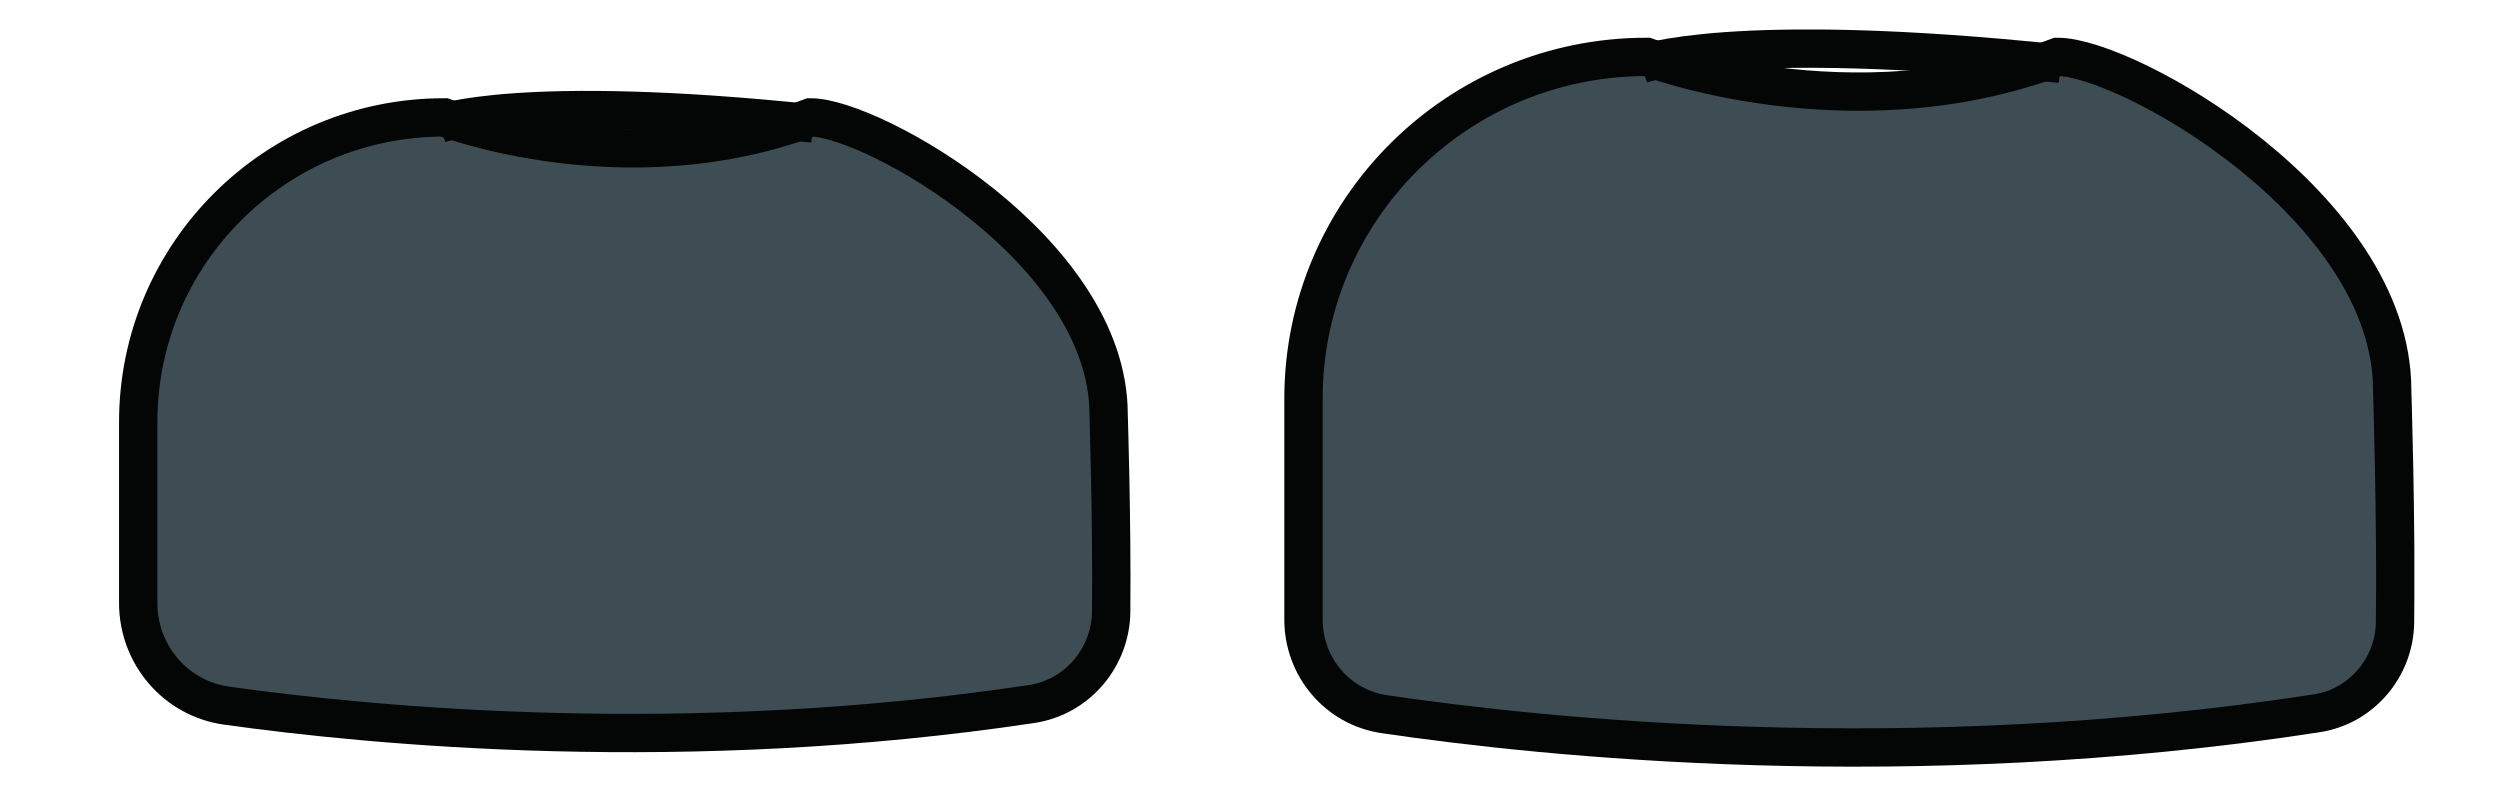
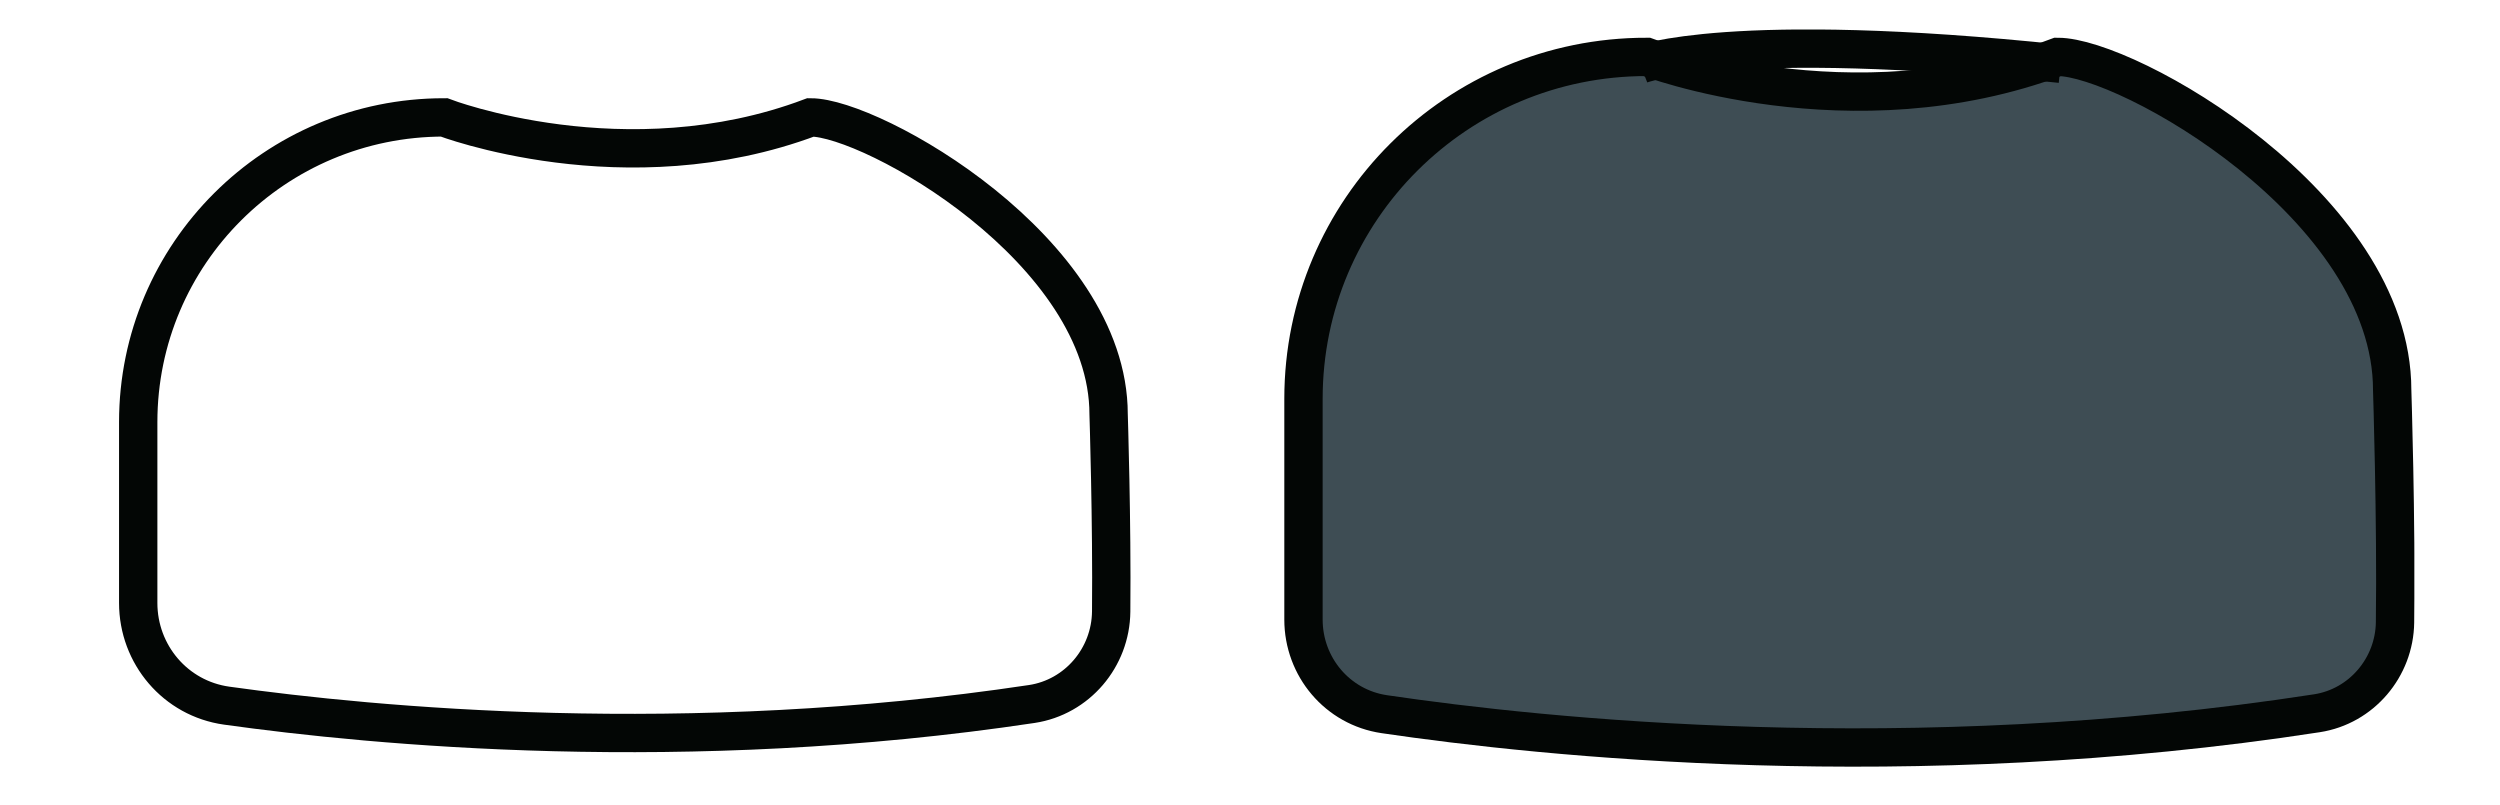
<svg xmlns="http://www.w3.org/2000/svg" width="88.5px" height="28.5px" viewBox="-1 -1 61 21">
  <title>generated by pstoedit</title>
  <g xml:space="preserve">
    <clipPath id="clippath1">
      <path d="M 0 -0.23 L 0 19 L 59.871 19 L 59.871 -0.23 Z" style="clip-rule:nonzero" />
    </clipPath>
    <g style="clip-path:url(#clippath1)">
      <g fill="#3e4d54" fill-rule="nonzero" stroke-width="0" stroke-linejoin="miter" stroke-linecap="butt" stroke-miterlimit="10">
-         <path d="M 23.809 17.363 C 14.766 18.723 6.629 17.941 2.805 17.406 C 1.473 17.219 0.5 16.074 0.5 14.727 L 0.5 10.012 C 0.5 5.621 4.07 2.062 8.477 2.062 C 8.477 2.062 13.211 3.879 18.039 2.062 C 19.645 2.062 25.812 5.531 25.812 9.809 C 25.812 9.809 25.902 12.617 25.879 14.953 C 25.867 16.152 24.992 17.184 23.809 17.363 Z" />
-       </g>
+         </g>
      <g stroke="#030605" fill="none" stroke-width="1" stroke-linejoin="miter" stroke-linecap="butt" stroke-miterlimit="10">
        <path d="M 23.809 17.363 C 14.766 18.723 6.629 17.941 2.805 17.406 C 1.473 17.219 0.5 16.074 0.5 14.727 L 0.5 10.012 C 0.5 5.621 4.07 2.062 8.477 2.062 C 8.477 2.062 13.211 3.879 18.039 2.062 C 19.645 2.062 25.812 5.531 25.812 9.809 C 25.812 9.809 25.902 12.617 25.879 14.953 C 25.867 16.152 24.992 17.184 23.809 17.363 Z" />
      </g>
      <g fill="#3e4d54" fill-rule="nonzero" stroke-width="0" stroke-linejoin="miter" stroke-linecap="butt" stroke-miterlimit="10">
-         <path d="M 8.332 2.238 C 8.332 2.238 10.441 1.422 18.109 2.223" />
-       </g>
+         </g>
      <g stroke="#030605" fill="none" stroke-width="1" stroke-linejoin="miter" stroke-linecap="butt" stroke-miterlimit="10">
-         <path d="M 8.332 2.238 C 8.332 2.238 10.441 1.422 18.109 2.223" />
-       </g>
+         </g>
      <g fill="#3e4d54" fill-rule="nonzero" stroke-width="0" stroke-linejoin="miter" stroke-linecap="butt" stroke-miterlimit="10">
        <path d="M 57.328 17.605 C 46.68 19.25 37.105 18.234 33.004 17.629 C 31.781 17.449 30.895 16.395 30.895 15.16 L 30.895 9.402 C 30.895 4.477 34.898 0.484 39.844 0.484 C 39.844 0.484 45.156 2.523 50.57 0.484 C 52.375 0.484 59.293 4.375 59.293 9.176 C 59.293 9.176 59.402 12.566 59.367 15.234 C 59.352 16.41 58.492 17.426 57.328 17.605 Z" />
      </g>
      <g stroke="#030605" fill="none" stroke-width="1" stroke-linejoin="miter" stroke-linecap="butt" stroke-miterlimit="10">
        <path d="M 57.328 17.605 C 46.68 19.25 37.105 18.234 33.004 17.629 C 31.781 17.449 30.895 16.395 30.895 15.16 L 30.895 9.402 C 30.895 4.477 34.898 0.484 39.844 0.484 C 39.844 0.484 45.156 2.523 50.57 0.484 C 52.375 0.484 59.293 4.375 59.293 9.176 C 59.293 9.176 59.402 12.566 59.367 15.234 C 59.352 16.41 58.492 17.426 57.328 17.605 Z" />
      </g>
      <g fill="#3e4d54" fill-rule="nonzero" stroke-width="0" stroke-linejoin="miter" stroke-linecap="butt" stroke-miterlimit="10">
        <path d="M 39.68 0.684 C 39.68 0.684 42.047 -0.238 50.648 0.664" />
      </g>
      <g stroke="#030605" fill="none" stroke-width="1" stroke-linejoin="miter" stroke-linecap="butt" stroke-miterlimit="10">
        <path d="M 39.68 0.684 C 39.68 0.684 42.047 -0.238 50.648 0.664" />
      </g>
    </g>
  </g>
</svg>